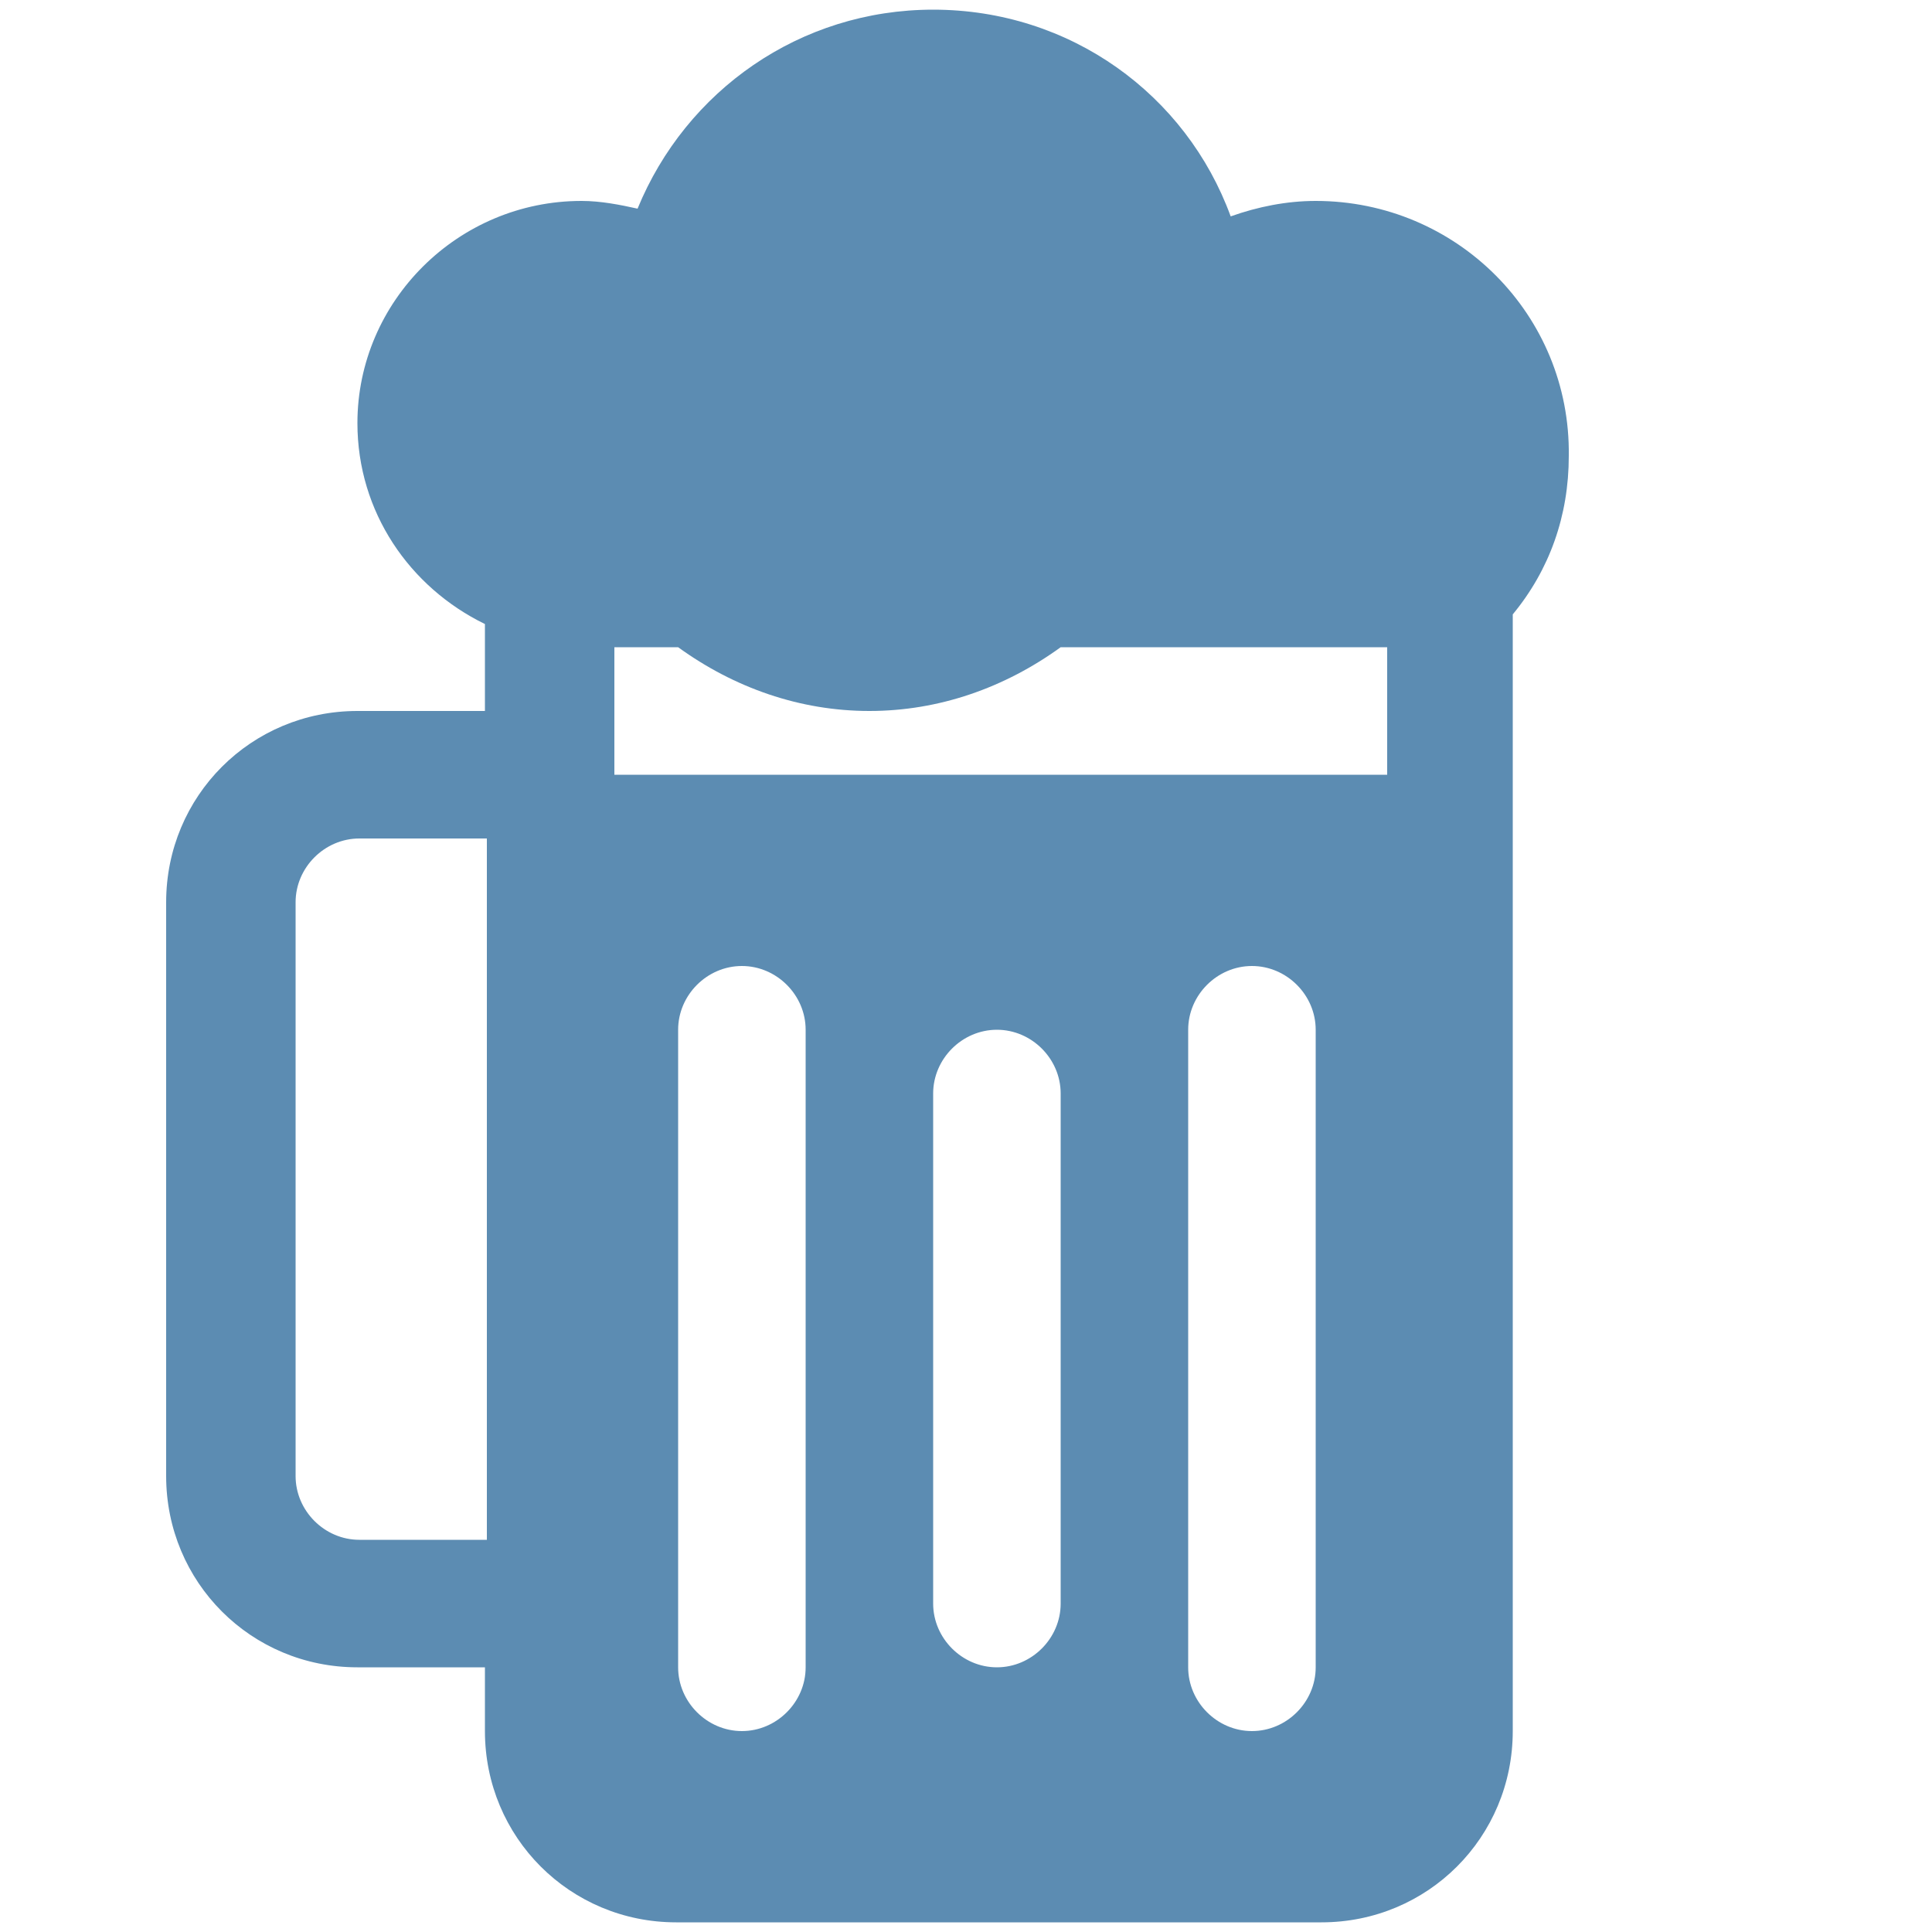
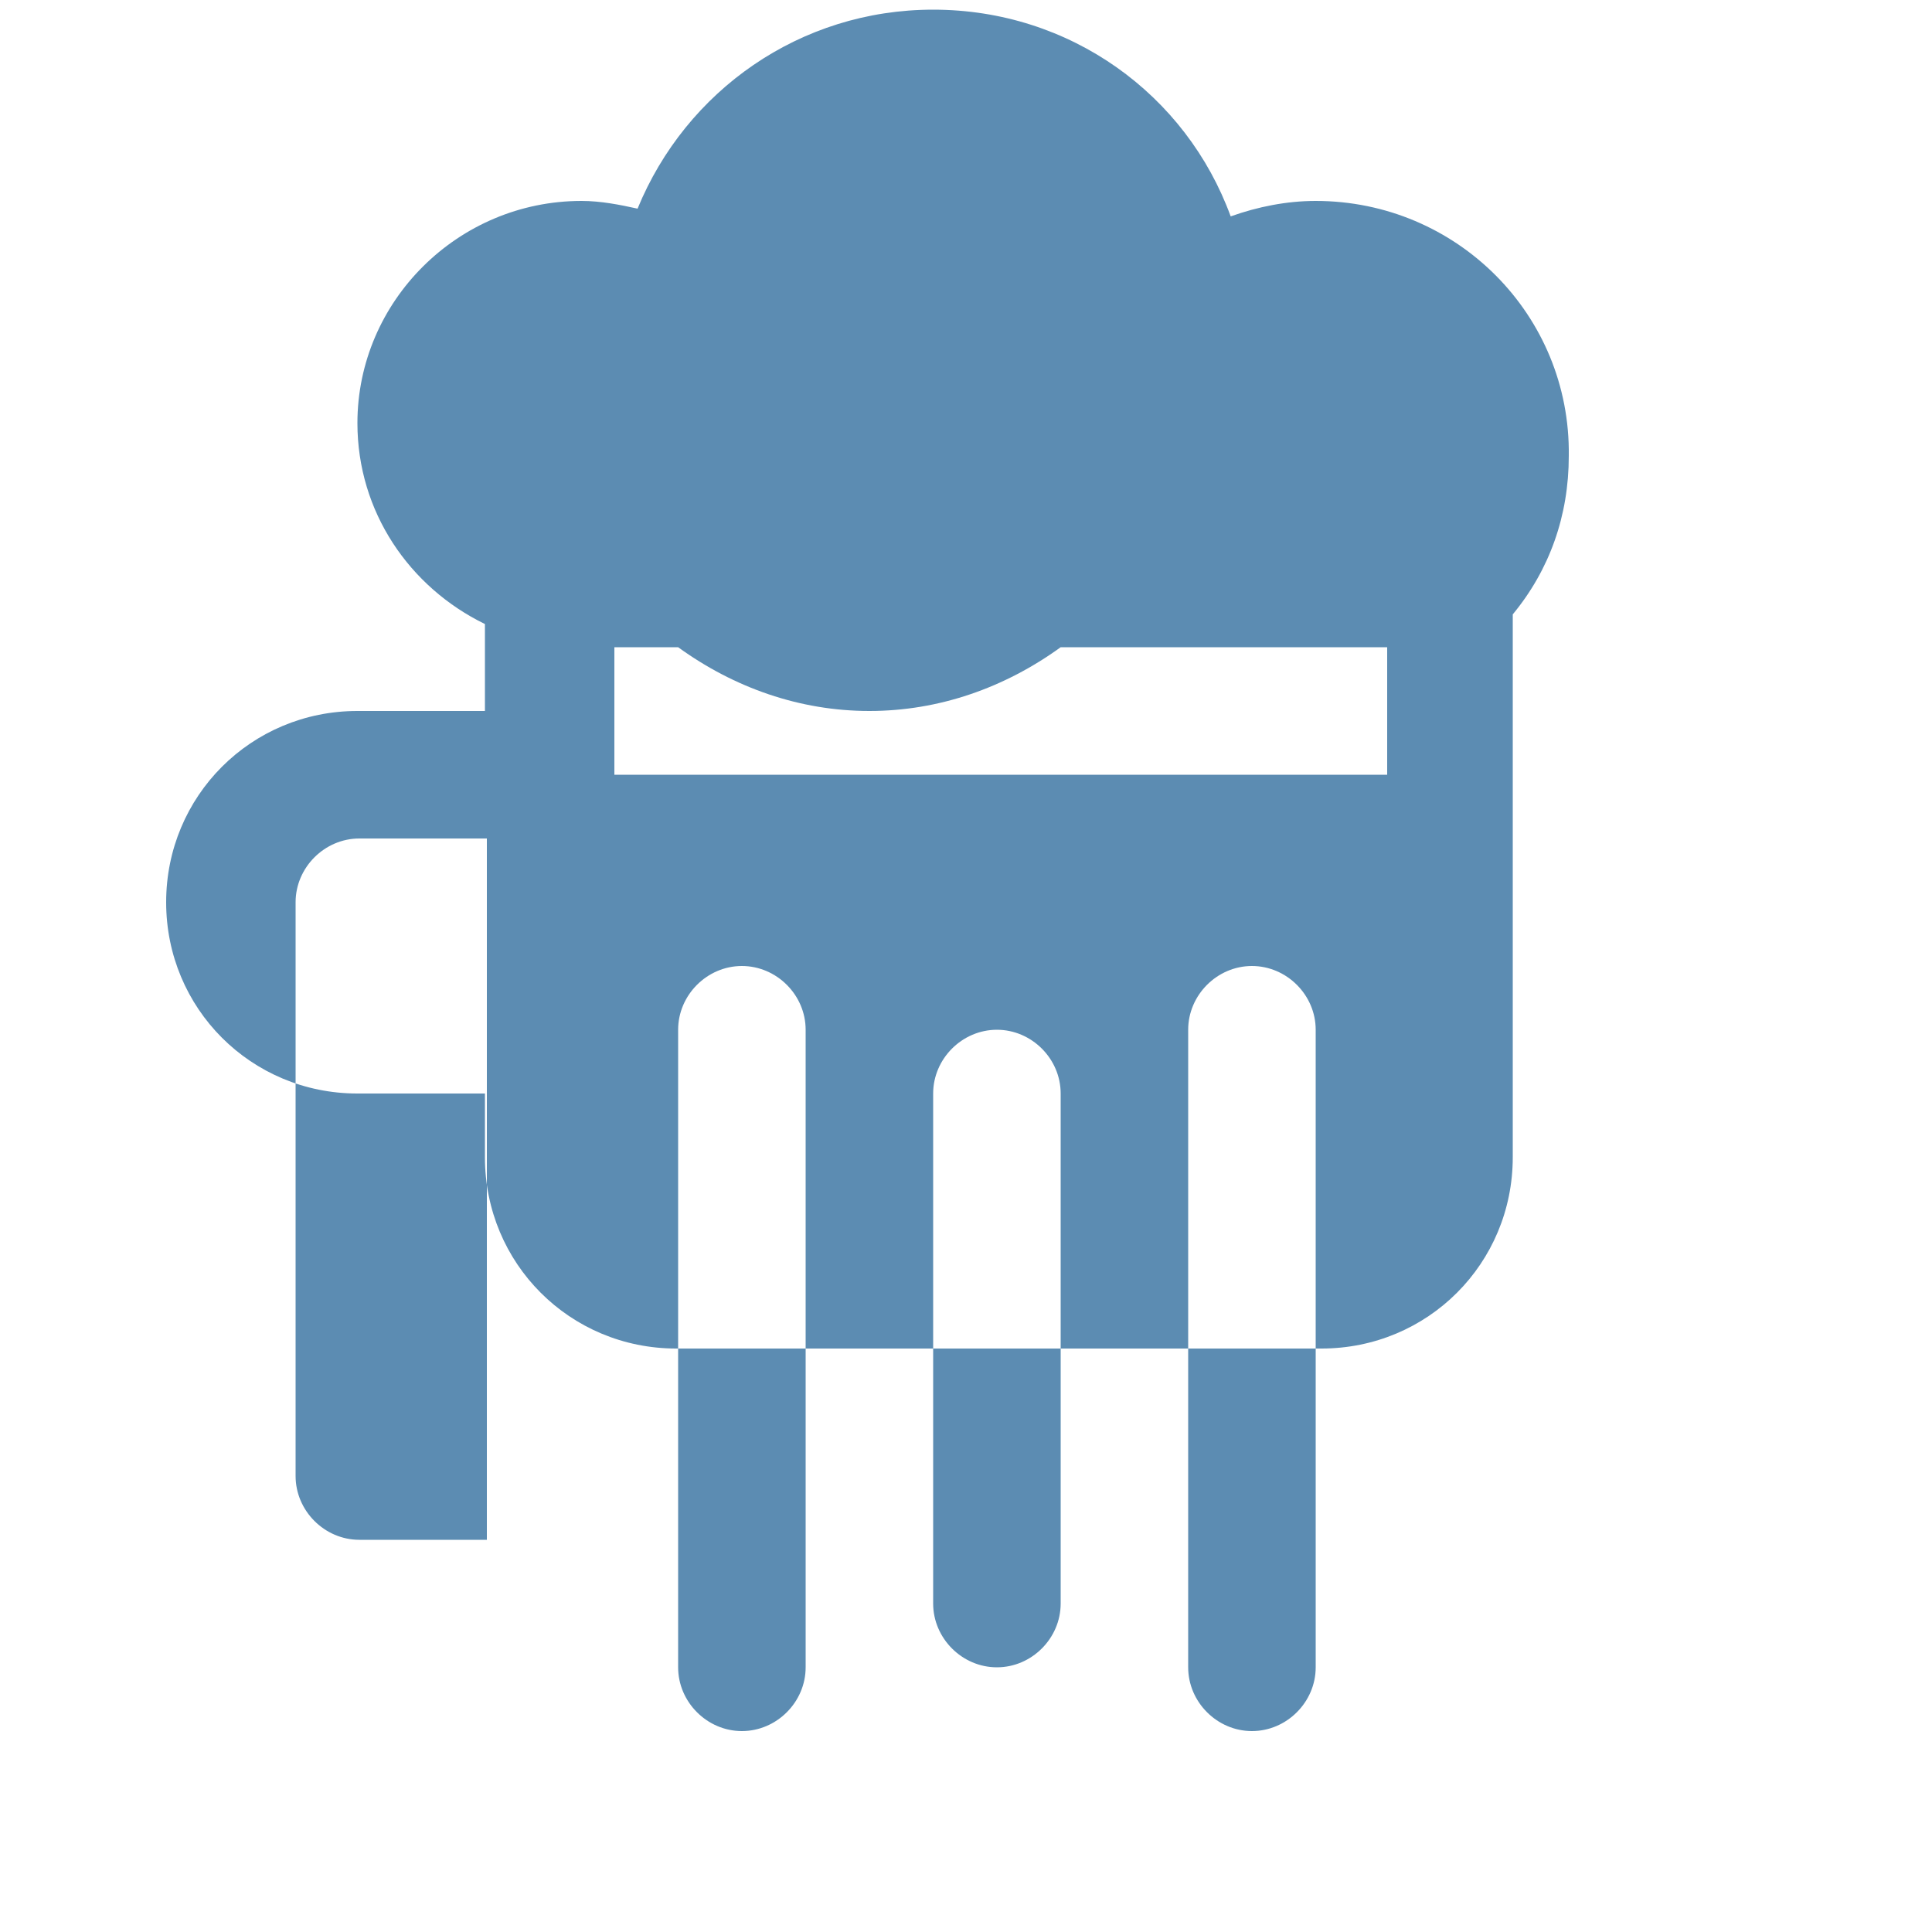
<svg xmlns="http://www.w3.org/2000/svg" version="1.1" id="Lager_1" x="0px" y="0px" viewBox="0 0 100 100" style="enable-background:new 0 0 100 100;" xml:space="preserve">
  <style type="text/css">
	.st0{fill:#5C8CB2;}
</style>
  <g id="beer">
-     <path class="st0" d="M68.1,10.4c-1.5,0-3,0.3-4.4,0.8C61.4,4.9,55.4,0.5,48.3,0.5c-6.9,0-12.8,4.2-15.3,10.3   c-0.9-0.2-1.9-0.4-2.9-0.4c-6.4,0-11.6,5.2-11.6,11.5c0,4.6,2.7,8.5,6.6,10.4v4.5h-6.6c-5.5,0-9.9,4.4-9.9,9.9v29.7   c0,5.5,4.4,9.9,9.9,9.9h6.6v3.3c0,5.5,4.4,9.9,9.9,9.9h33.4c5.5,0,9.9-4.4,9.9-9.9V31.8c1.9-2.3,2.9-5.1,2.9-8.2   C81.3,16.3,75.4,10.4,68.1,10.4z M25.2,79.7h-6.6c-1.8,0-3.3-1.5-3.3-3.3V46.7c0-1.8,1.5-3.3,3.3-3.3h6.6V79.7z M41.7,86.3   c0,1.8-1.5,3.3-3.3,3.3c-1.8,0-3.3-1.5-3.3-3.3v-33c0-1.8,1.5-3.3,3.3-3.3c1.8,0,3.3,1.5,3.3,3.3V86.3z M54.9,83   c0,1.8-1.5,3.3-3.3,3.3c-1.8,0-3.3-1.5-3.3-3.3V56.6c0-1.8,1.5-3.3,3.3-3.3c1.8,0,3.3,1.5,3.3,3.3V83z M68.1,86.3   c0,1.8-1.5,3.3-3.3,3.3s-3.3-1.5-3.3-3.3v-33c0-1.8,1.5-3.3,3.3-3.3s3.3,1.5,3.3,3.3V86.3z M71.8,40.1h-40v-6.6h3.3   c2.9,2.1,6.3,3.3,9.9,3.3s7-1.2,9.9-3.3h16.9V40.1z" />
+     <path class="st0" d="M68.1,10.4c-1.5,0-3,0.3-4.4,0.8C61.4,4.9,55.4,0.5,48.3,0.5c-6.9,0-12.8,4.2-15.3,10.3   c-0.9-0.2-1.9-0.4-2.9-0.4c-6.4,0-11.6,5.2-11.6,11.5c0,4.6,2.7,8.5,6.6,10.4v4.5h-6.6c-5.5,0-9.9,4.4-9.9,9.9c0,5.5,4.4,9.9,9.9,9.9h6.6v3.3c0,5.5,4.4,9.9,9.9,9.9h33.4c5.5,0,9.9-4.4,9.9-9.9V31.8c1.9-2.3,2.9-5.1,2.9-8.2   C81.3,16.3,75.4,10.4,68.1,10.4z M25.2,79.7h-6.6c-1.8,0-3.3-1.5-3.3-3.3V46.7c0-1.8,1.5-3.3,3.3-3.3h6.6V79.7z M41.7,86.3   c0,1.8-1.5,3.3-3.3,3.3c-1.8,0-3.3-1.5-3.3-3.3v-33c0-1.8,1.5-3.3,3.3-3.3c1.8,0,3.3,1.5,3.3,3.3V86.3z M54.9,83   c0,1.8-1.5,3.3-3.3,3.3c-1.8,0-3.3-1.5-3.3-3.3V56.6c0-1.8,1.5-3.3,3.3-3.3c1.8,0,3.3,1.5,3.3,3.3V83z M68.1,86.3   c0,1.8-1.5,3.3-3.3,3.3s-3.3-1.5-3.3-3.3v-33c0-1.8,1.5-3.3,3.3-3.3s3.3,1.5,3.3,3.3V86.3z M71.8,40.1h-40v-6.6h3.3   c2.9,2.1,6.3,3.3,9.9,3.3s7-1.2,9.9-3.3h16.9V40.1z" />
  </g>
  <g id="wifi">
</g>
</svg>